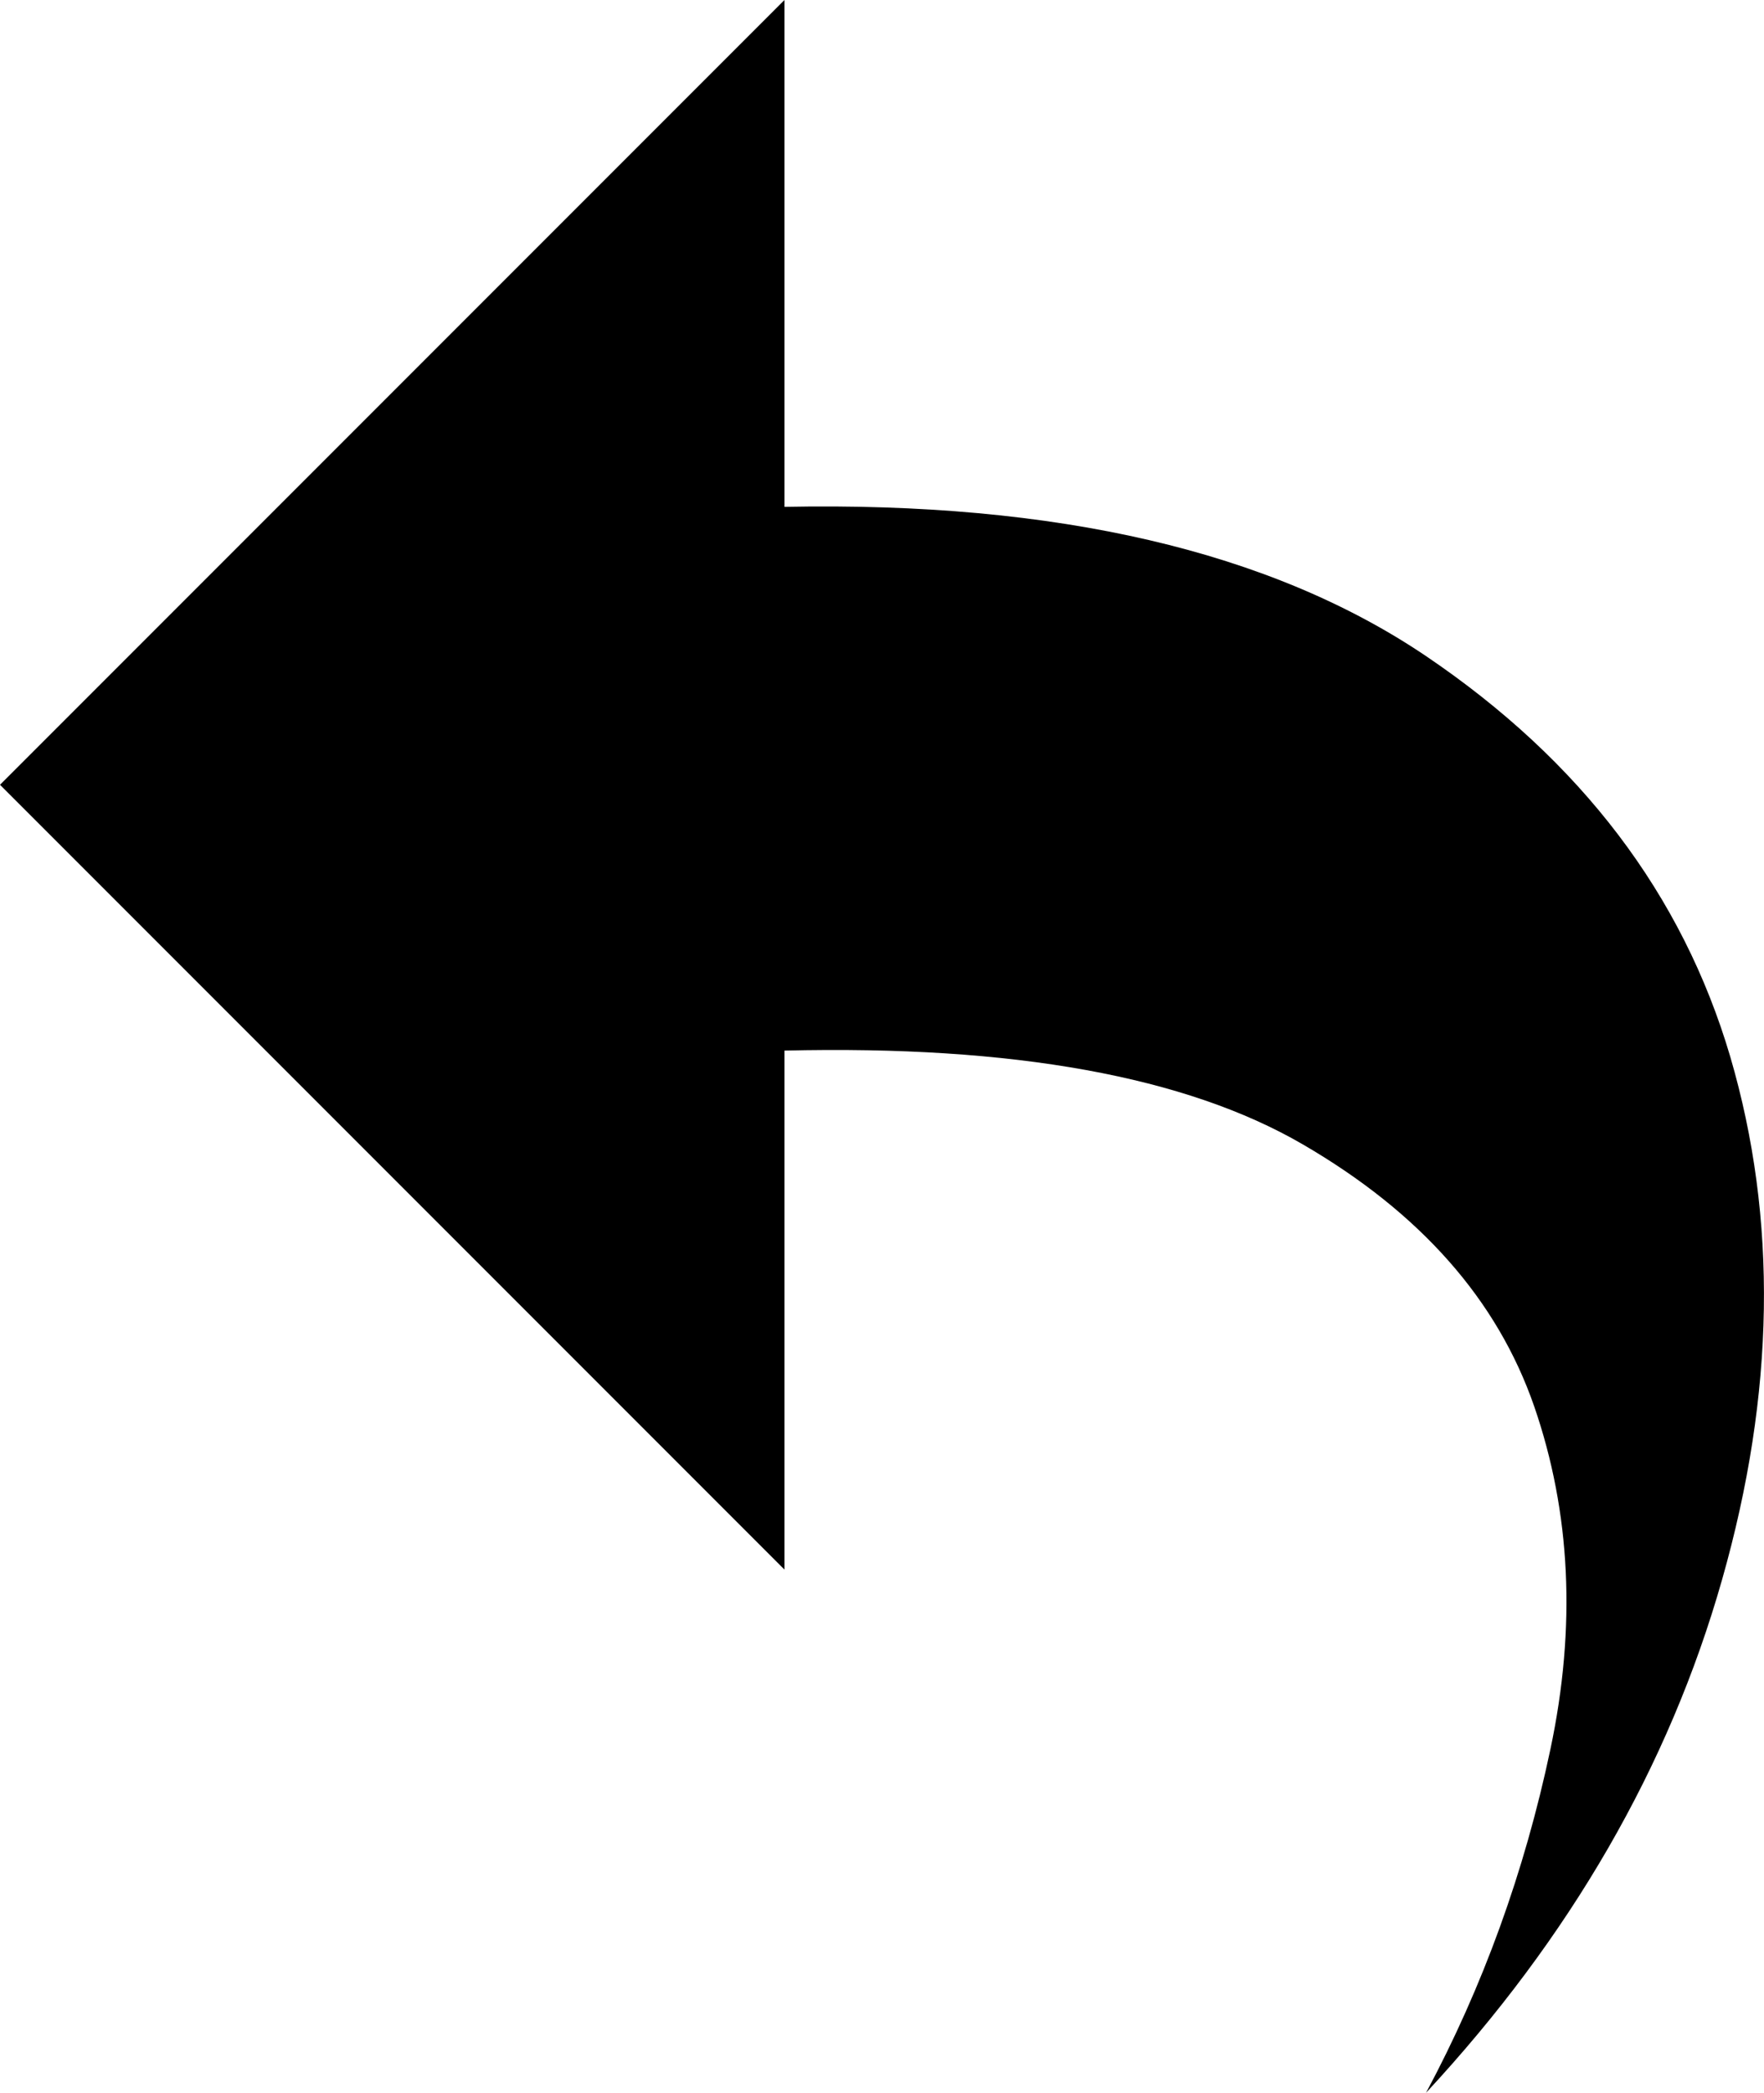
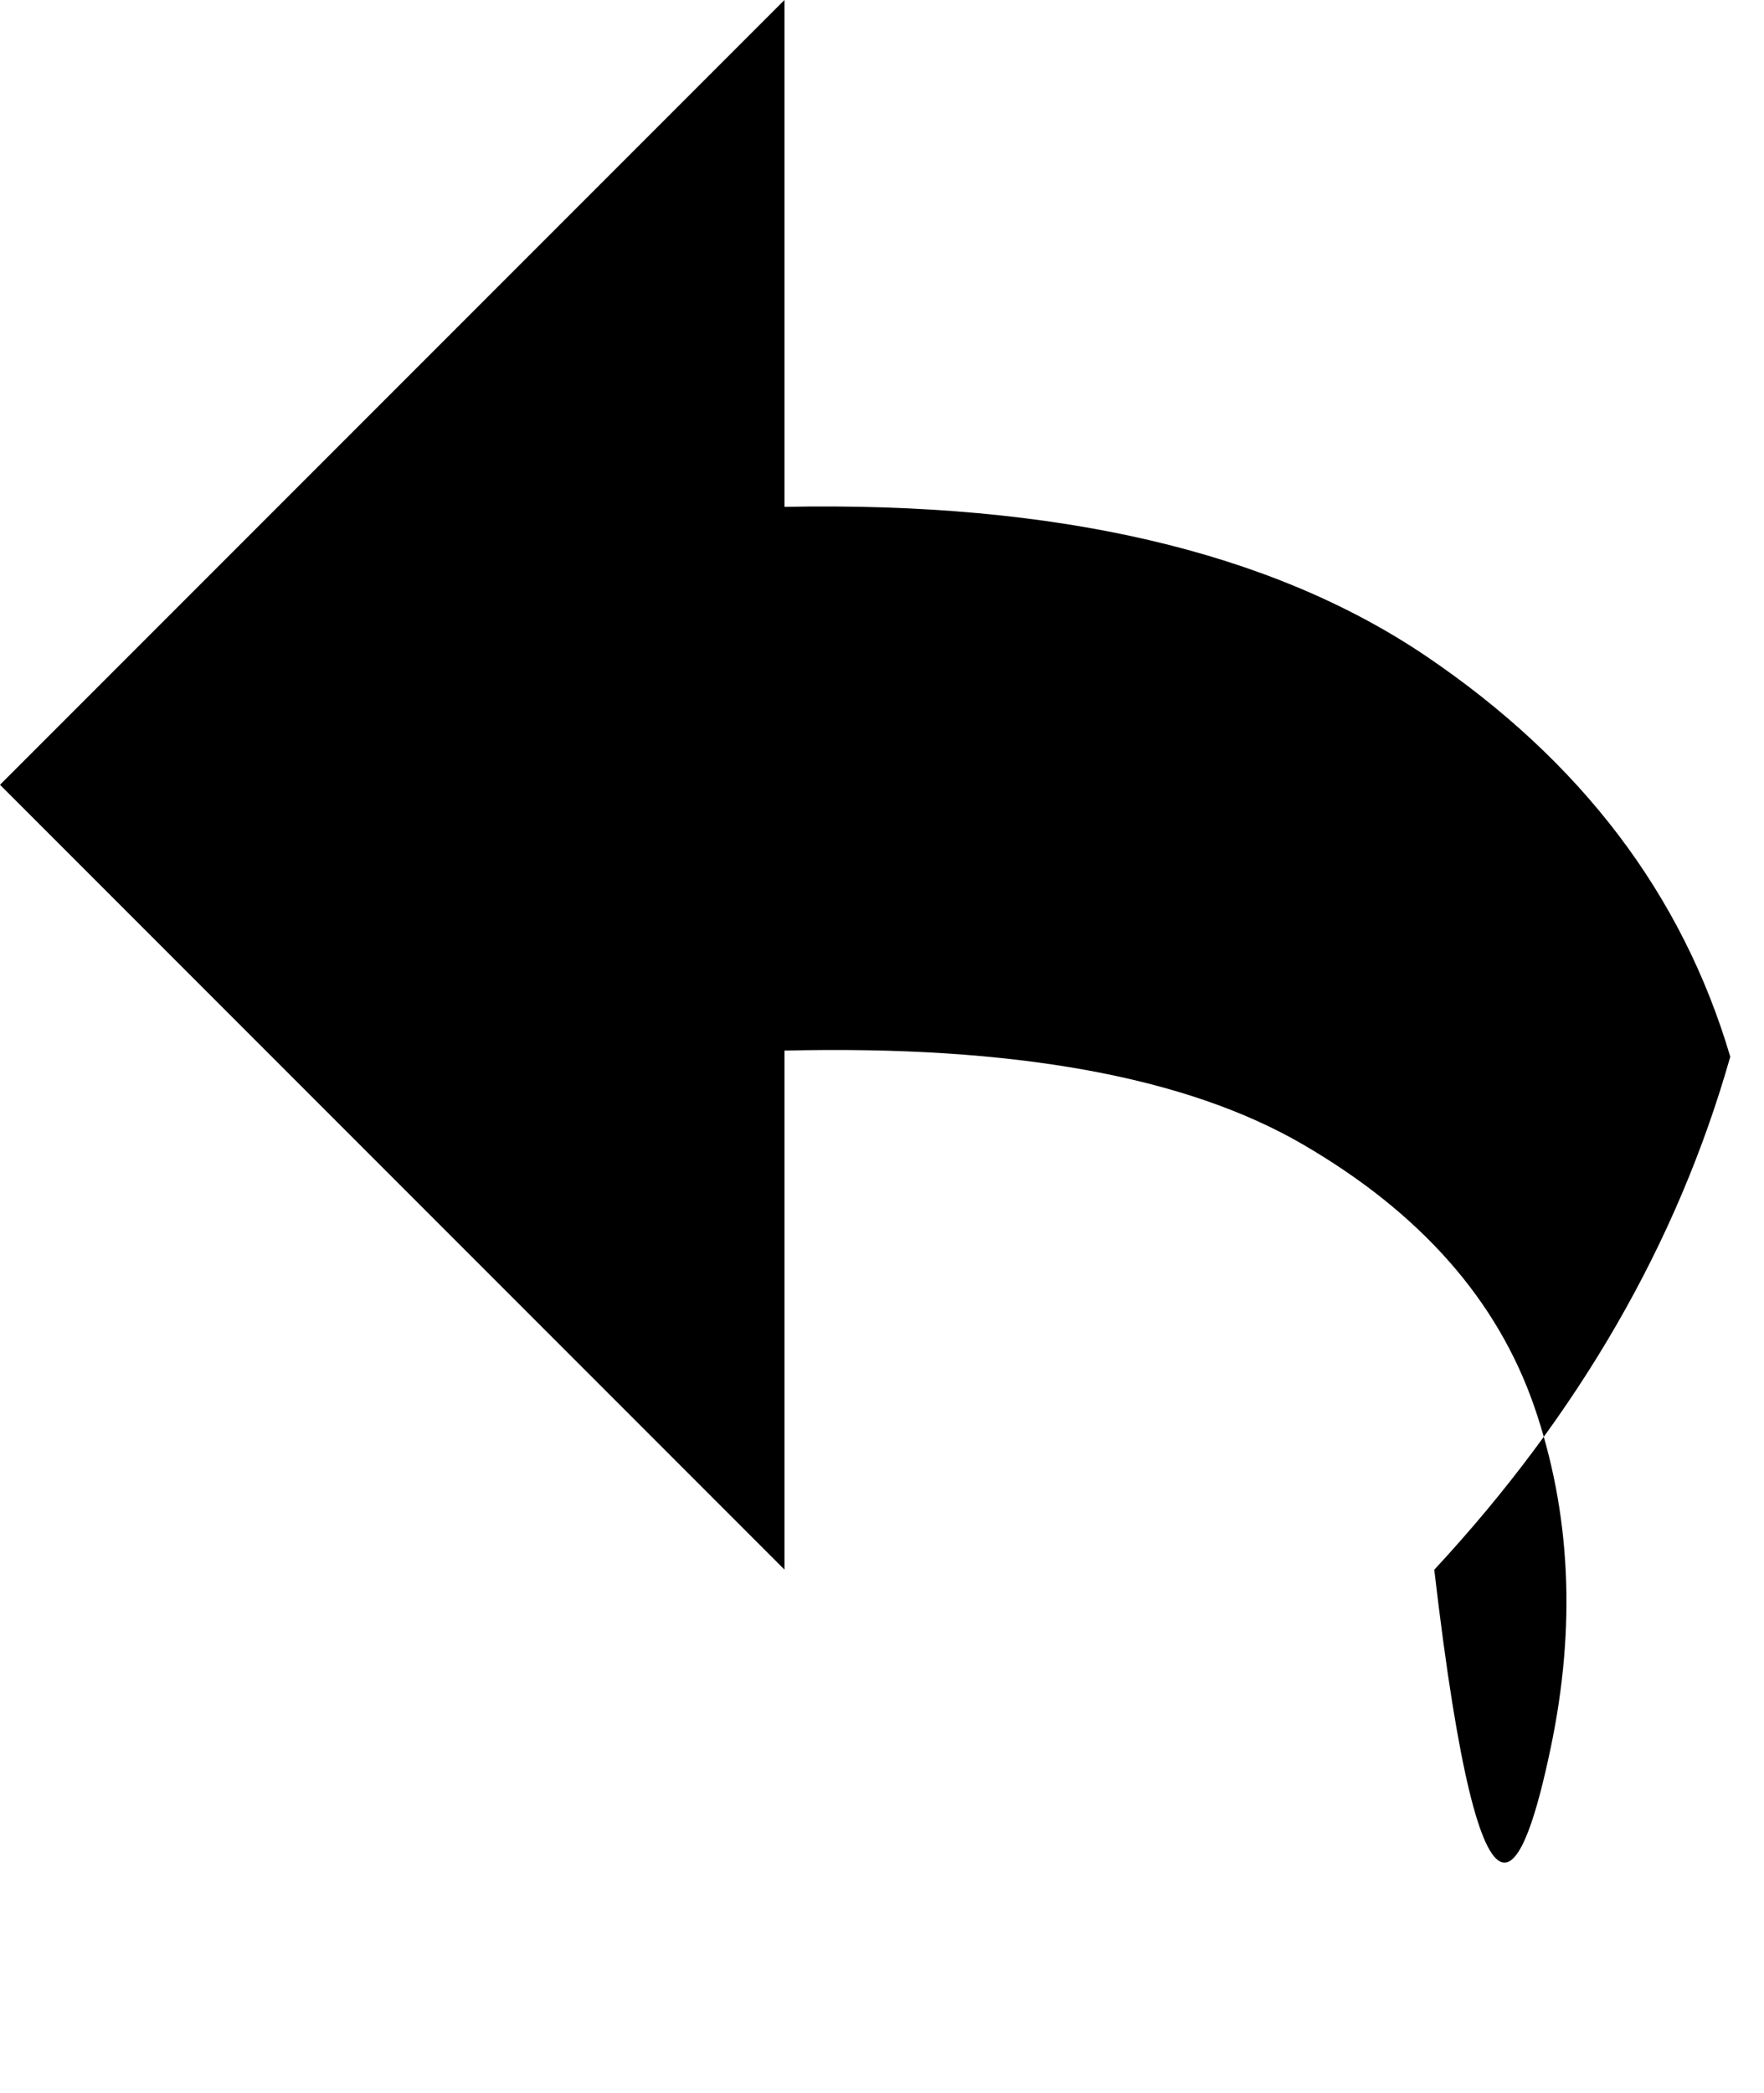
<svg xmlns="http://www.w3.org/2000/svg" version="1.1" id="Ebene_1" x="0px" y="0px" width="13.492px" height="16px" viewBox="0 0 13.492 16" enable-background="new 0 0 13.492 16" xml:space="preserve">
  <g>
    <g>
-       <path d="M11.858,13.375c0.199-0.938,0.156-1.813-0.124-2.624c-0.282-0.813-0.87-1.479-1.768-2.001C9.073,8.23,7.75,7.99,6,8.032    V12L0,6l6-6v3.875c2.084-0.041,3.719,0.339,4.907,1.141c1.186,0.802,1.961,1.823,2.327,3.063c0.363,1.239,0.343,2.573-0.063,3.999    c-0.406,1.428-1.162,2.735-2.264,3.922C11.342,15.188,11.66,14.312,11.858,13.375z" />
+       <path d="M11.858,13.375c0.199-0.938,0.156-1.813-0.124-2.624c-0.282-0.813-0.87-1.479-1.768-2.001C9.073,8.23,7.75,7.99,6,8.032    V12L0,6l6-6v3.875c2.084-0.041,3.719,0.339,4.907,1.141c1.186,0.802,1.961,1.823,2.327,3.063c-0.406,1.428-1.162,2.735-2.264,3.922C11.342,15.188,11.66,14.312,11.858,13.375z" />
    </g>
  </g>
</svg>